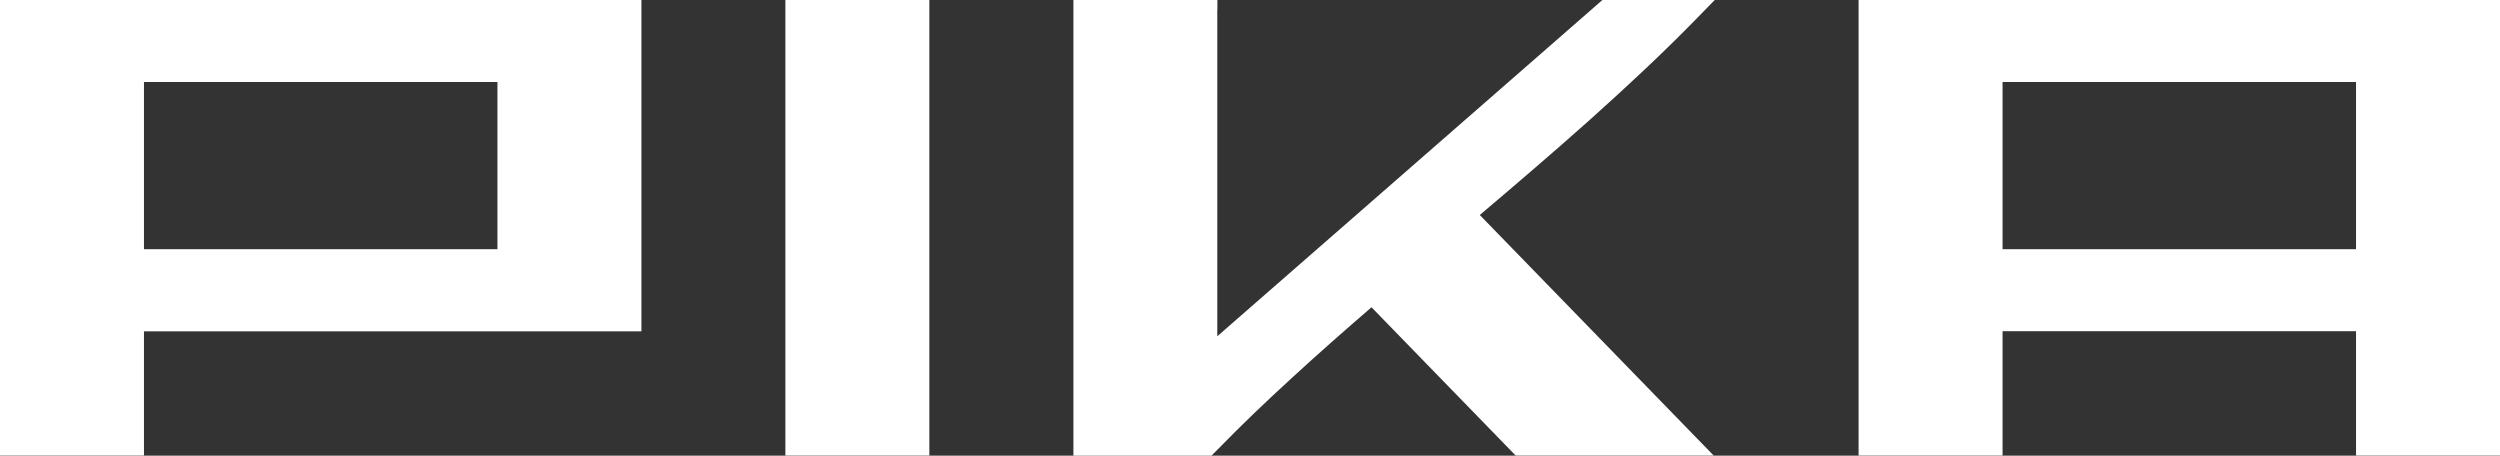
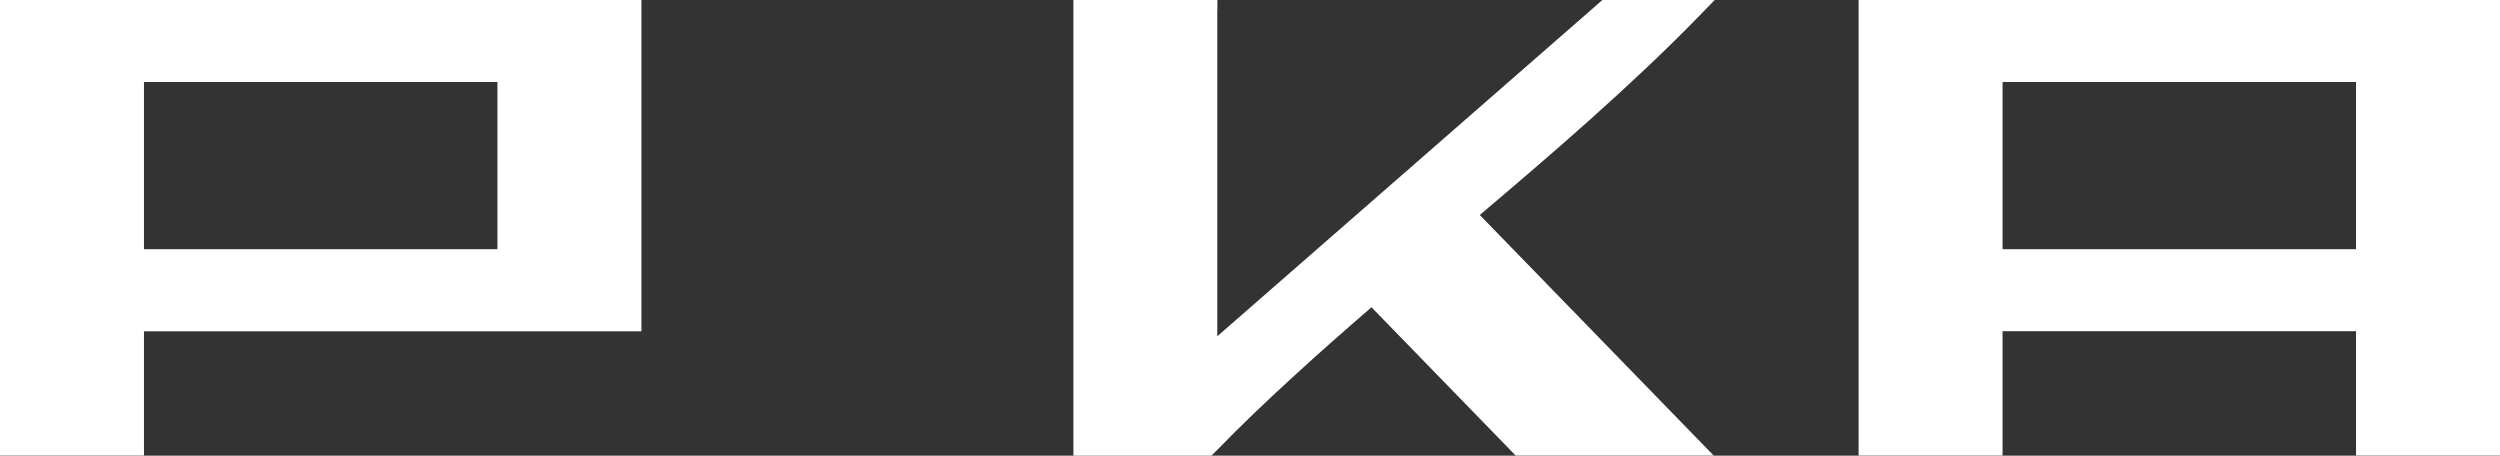
<svg xmlns="http://www.w3.org/2000/svg" id="Layer_2" data-name="Layer 2" viewBox="0 0 236.86 43.17">
  <rect x="0" y="0" width="236.86" height="43.17" fill="#333333" stroke="none" />
  <defs>
    <style> .cls-1, .cls-2 { fill: #fff; } .cls-2 { fill-rule: evenodd; } </style>
  </defs>
  <g id="Layer_1-2" data-name="Layer 1">
    <g id="Layer_1-3" data-name="Layer_1">
-       <polygon class="cls-1" points="88.05 .95 88.05 43.16 74.41 43.16 74.41 0 88.05 0 88.05 .95" />
      <path class="cls-1" d="M115.33,.95V31.86L151.82,0h10.64l-1.58,1.62c-3.15,3.24-6.62,6.48-10.25,9.73-3.37,3.01-6.89,6.02-10.43,9.02l22.16,22.79h-18.76l-13.66-14.05c-2.54,2.2-5.05,4.4-7.46,6.62-2.52,2.3-4.92,4.6-7.14,6.88l-.28,.28-.28,.28h-13.08V0h13.64V.95h0Z" />
-       <path class="cls-2" d="M13.64,23.62V7.77H47.13v15.84H13.64Zm0,19.55v-11.78H60.77V0H0V43.16H13.64Z" />
+       <path class="cls-2" d="M13.64,23.62V7.77H47.13v15.84H13.64Zm0,19.55v-11.78H60.77V0H0V43.16H13.64" />
      <path class="cls-2" d="M176.09,0V43.16h13.64v-11.78h33.49v11.78h13.64V0h-60.77Zm13.64,23.61V7.77h33.49v15.84h-33.49Z" />
    </g>
  </g>
</svg>